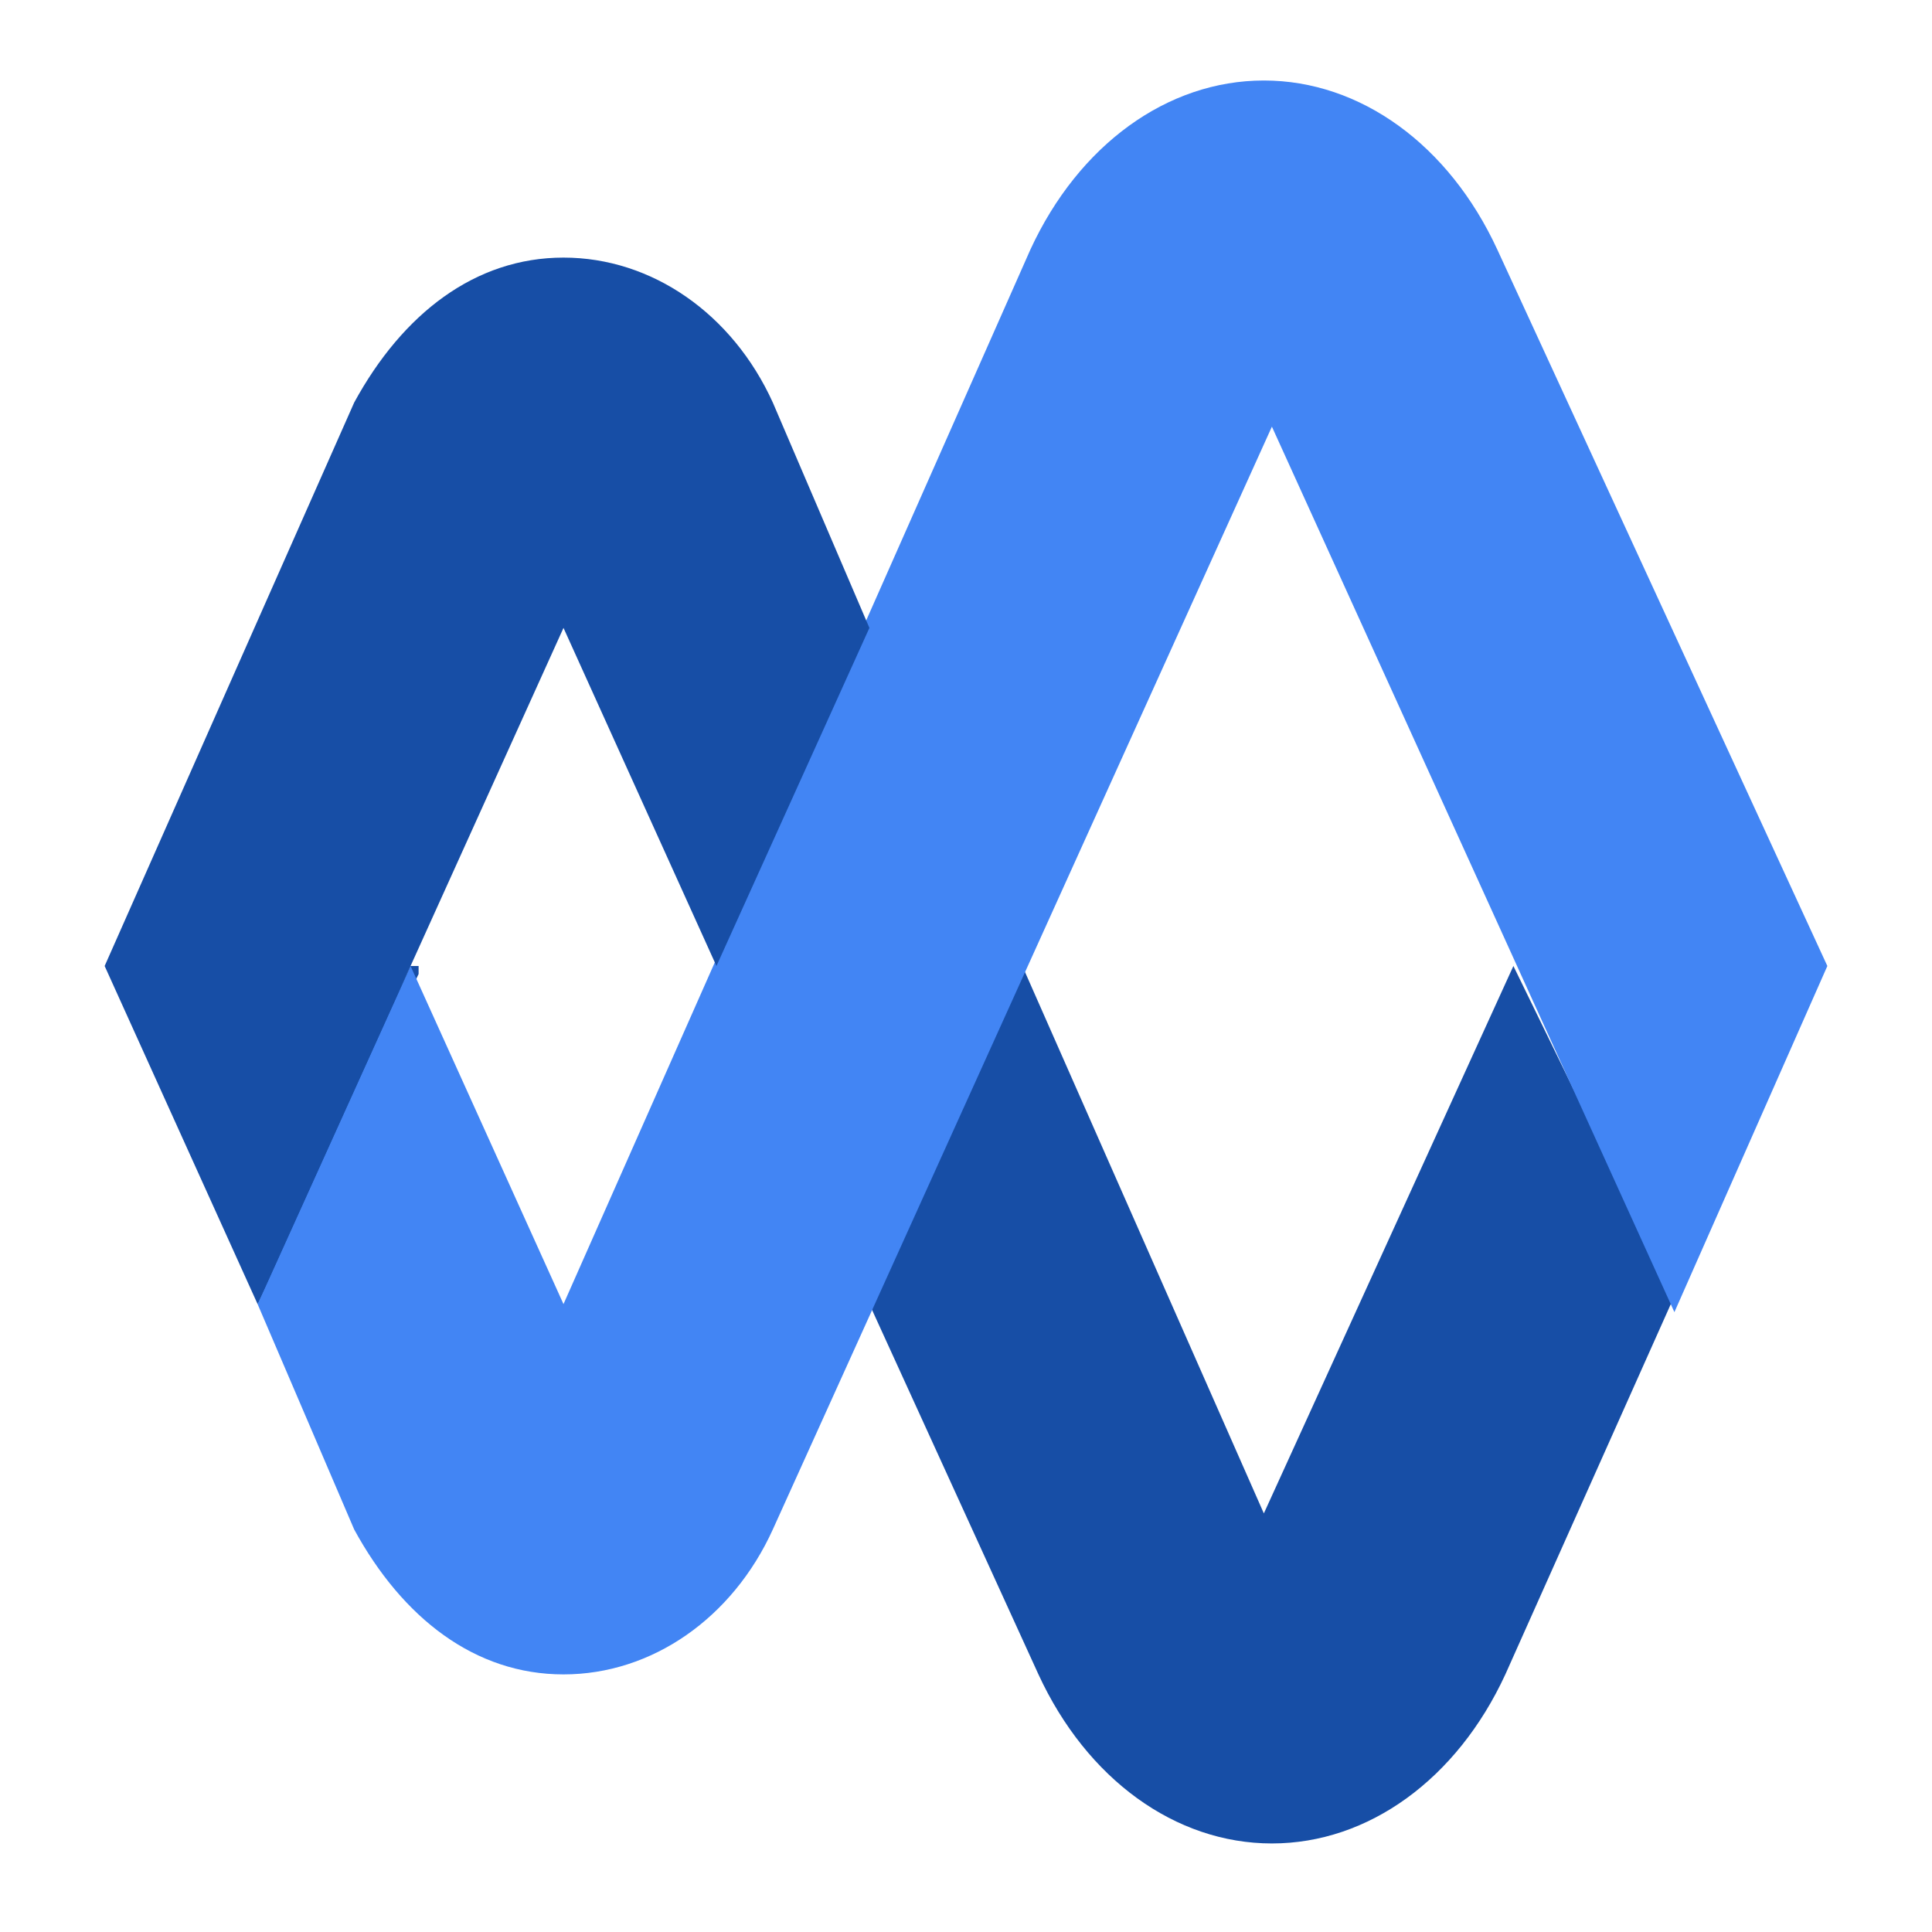
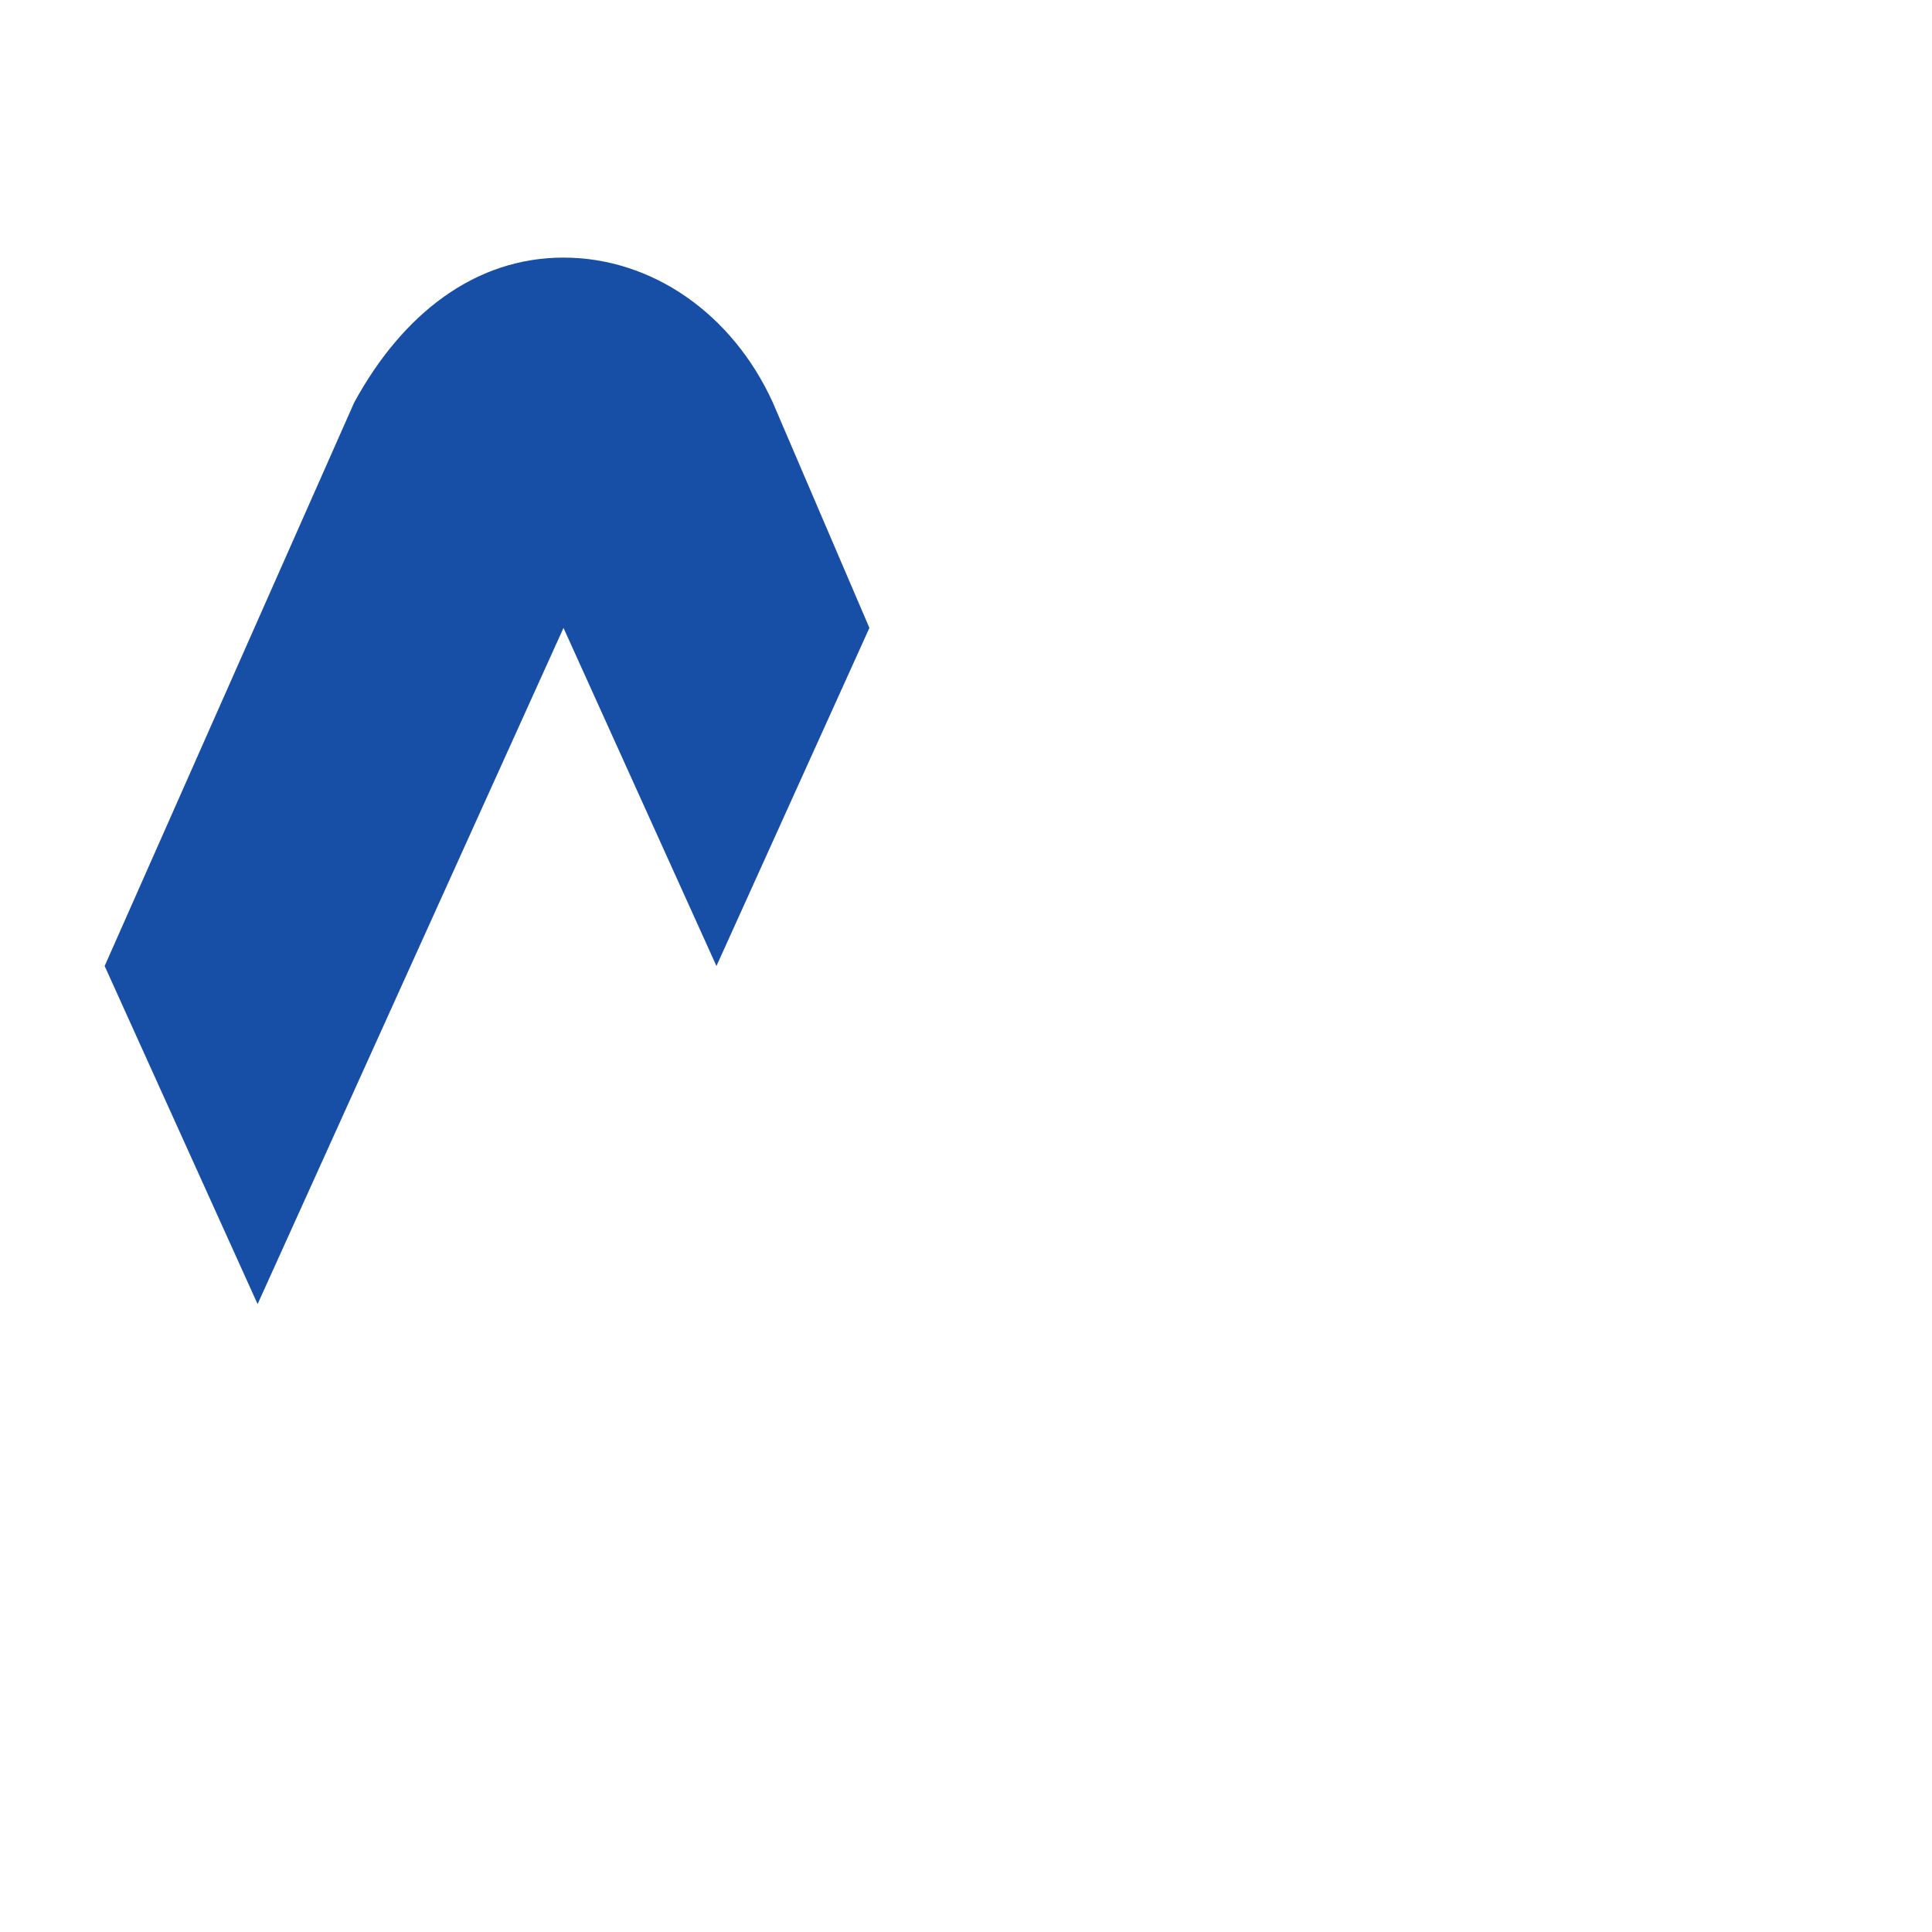
<svg xmlns="http://www.w3.org/2000/svg" version="1.1" id="Layer_1" x="0px" y="0px" viewBox="0 0 24 24" enable-background="new 0 0 24 24" xml:space="preserve">
  <g>
-     <path fill="#174EA6" d="M3.2,16.2l0-0.2l1.9-4l0.1,0h0l0,0v0.1L3.2,16.2L3.2,16.2z M8.9,12L8.9,12l1.9-4.1l0-0.1l-0.1,0L8.9,12   L8.9,12z M18.8,12l-3.1,6.8L12.7,12l-1.9,4.2l2.1,4.6c0.6,1.3,1.7,2.1,2.9,2.1c1.2,0,2.3-0.8,2.9-2.1l2.1-4.7L18.8,12z" />
-     <path fill="#4285F4" d="M18.6,3.1c-0.6-1.3-1.7-2.1-2.9-2.1c-1.2,0-2.3,0.8-2.9,2.1L7,16.2L5.1,12l-1.9,4.2L4.4,19   C5,20.1,5.9,20.8,7,20.8s2.1-0.7,2.6-1.8l6.2-13.7l5,11l1.9-4.3C22.7,12,18.6,3.1,18.6,3.1z" />
    <path fill="#174EA6" d="M9.6,5C9.1,3.9,8.1,3.2,7,3.2S5,3.9,4.4,5L1.3,12l1.9,4.2L7,7.8L8.9,12l1.9-4.2L9.6,5z" />
  </g>
</svg>